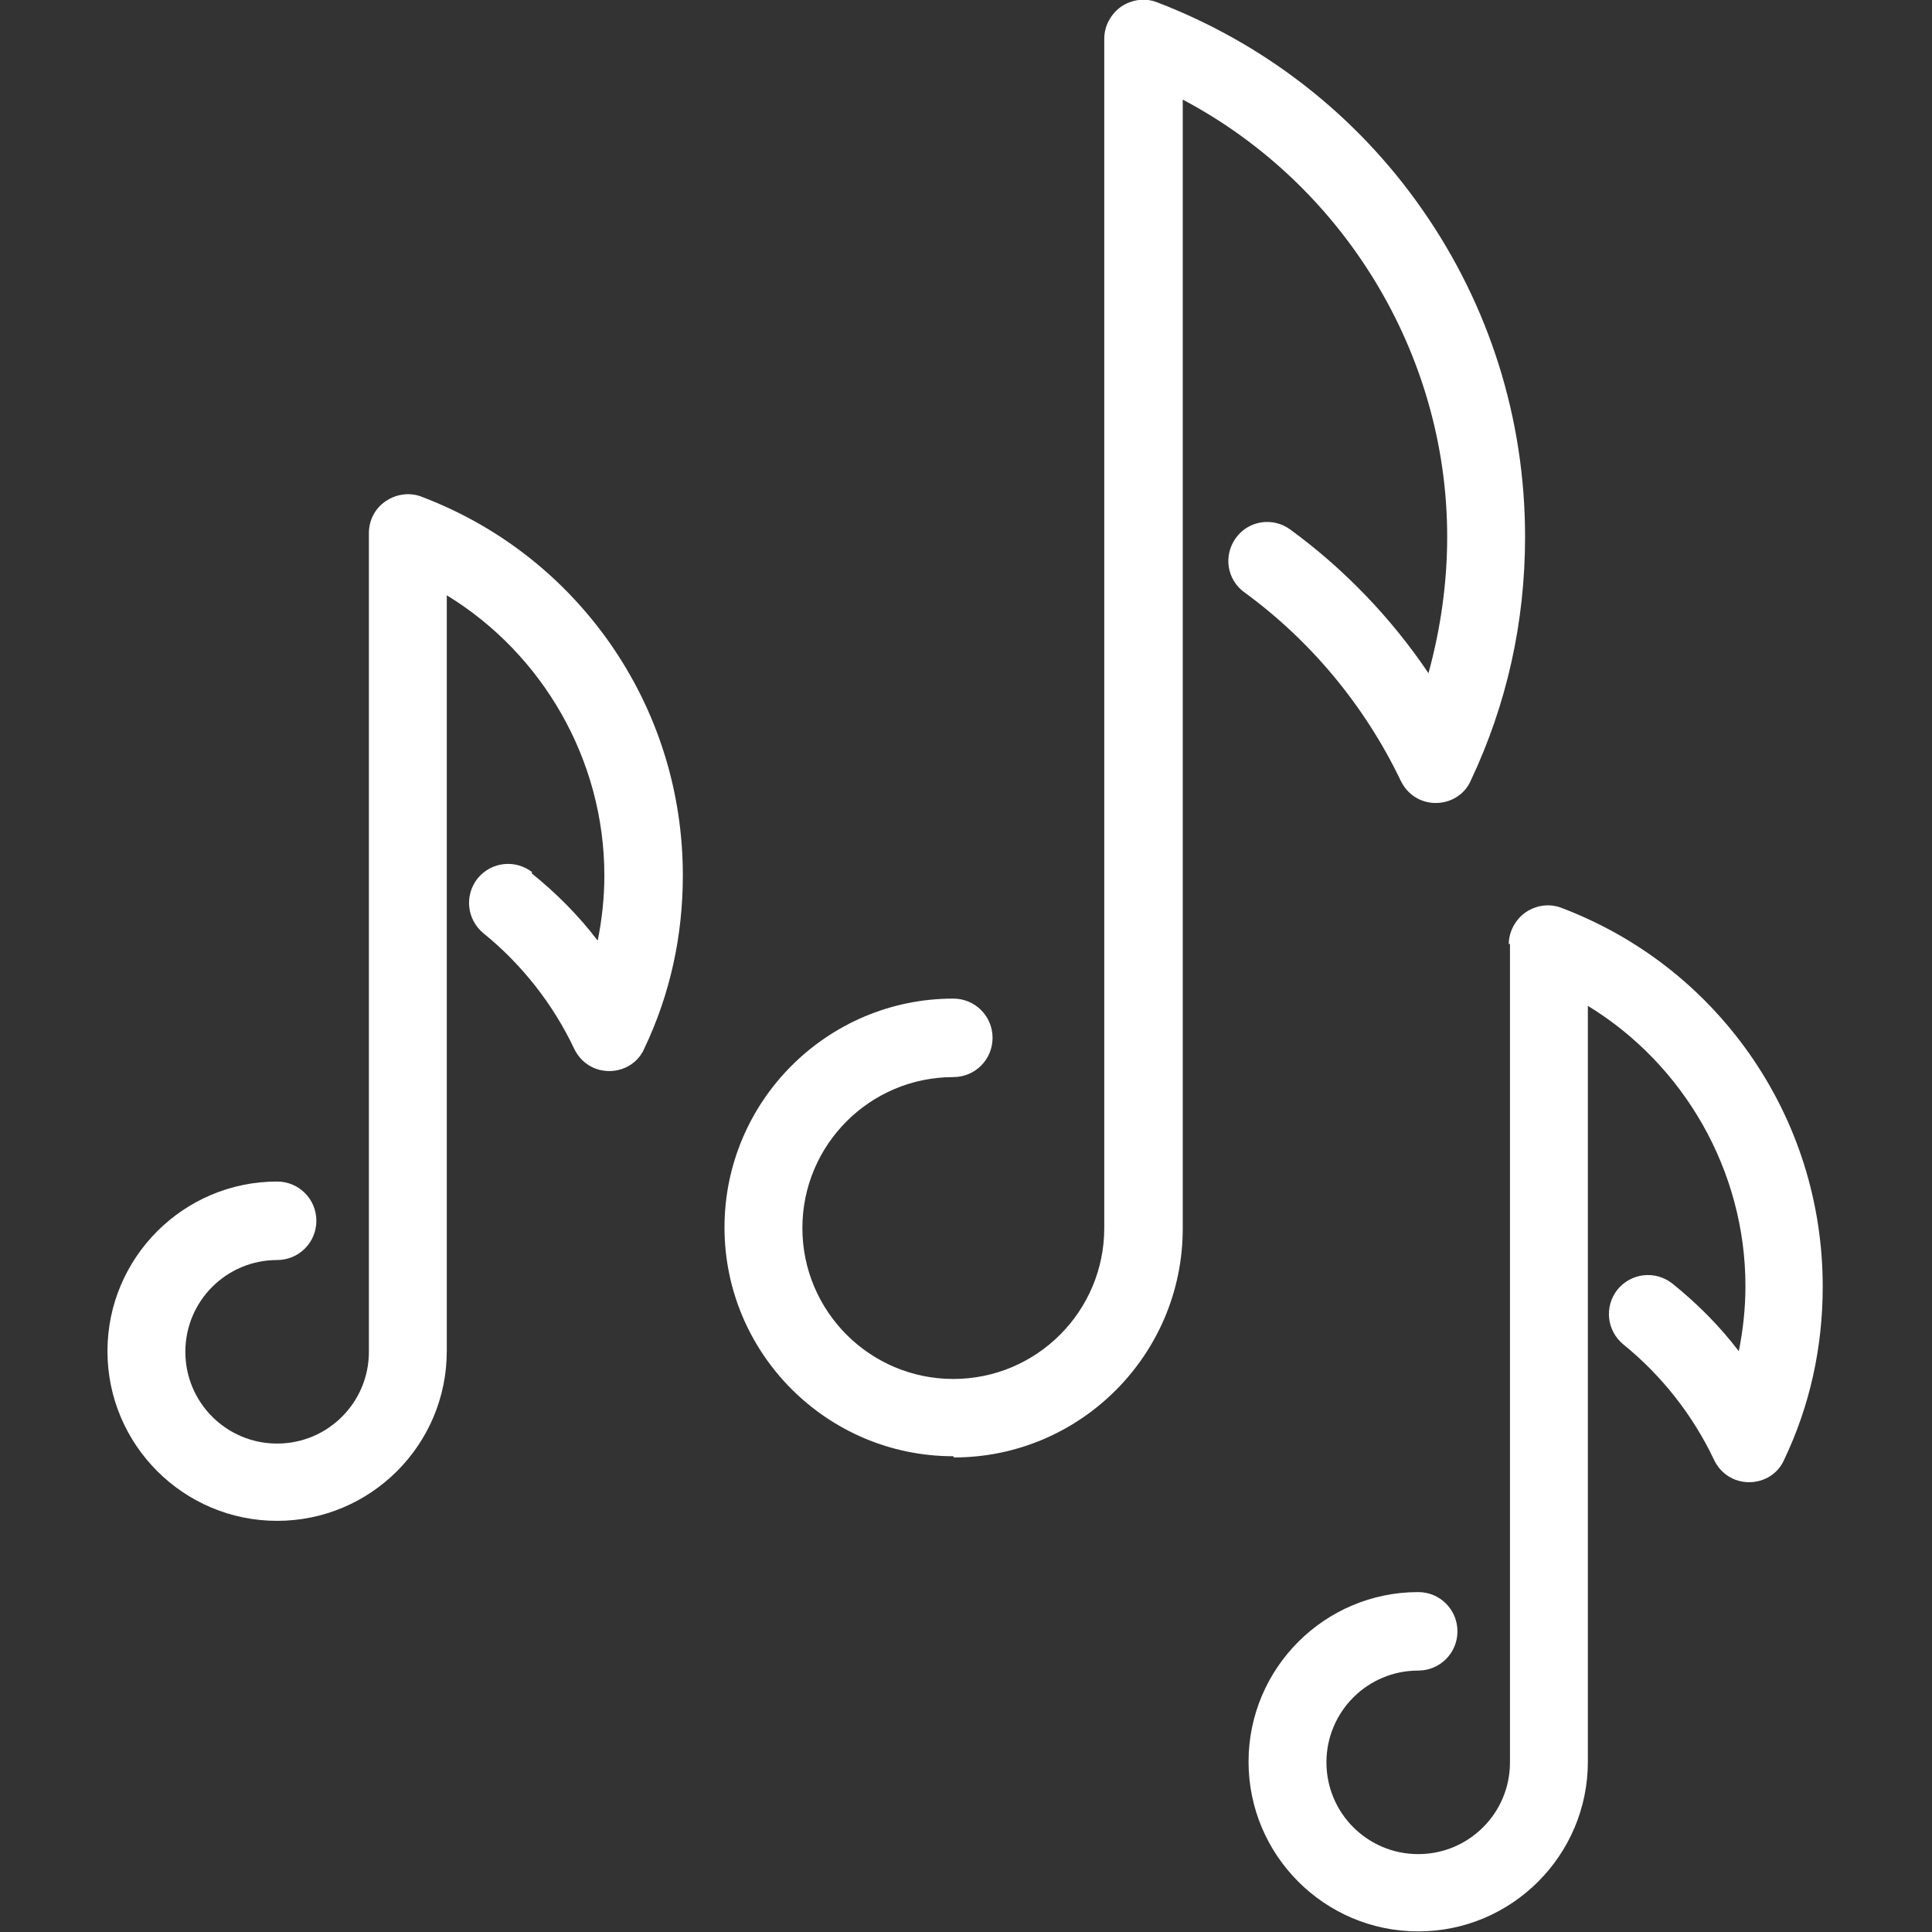
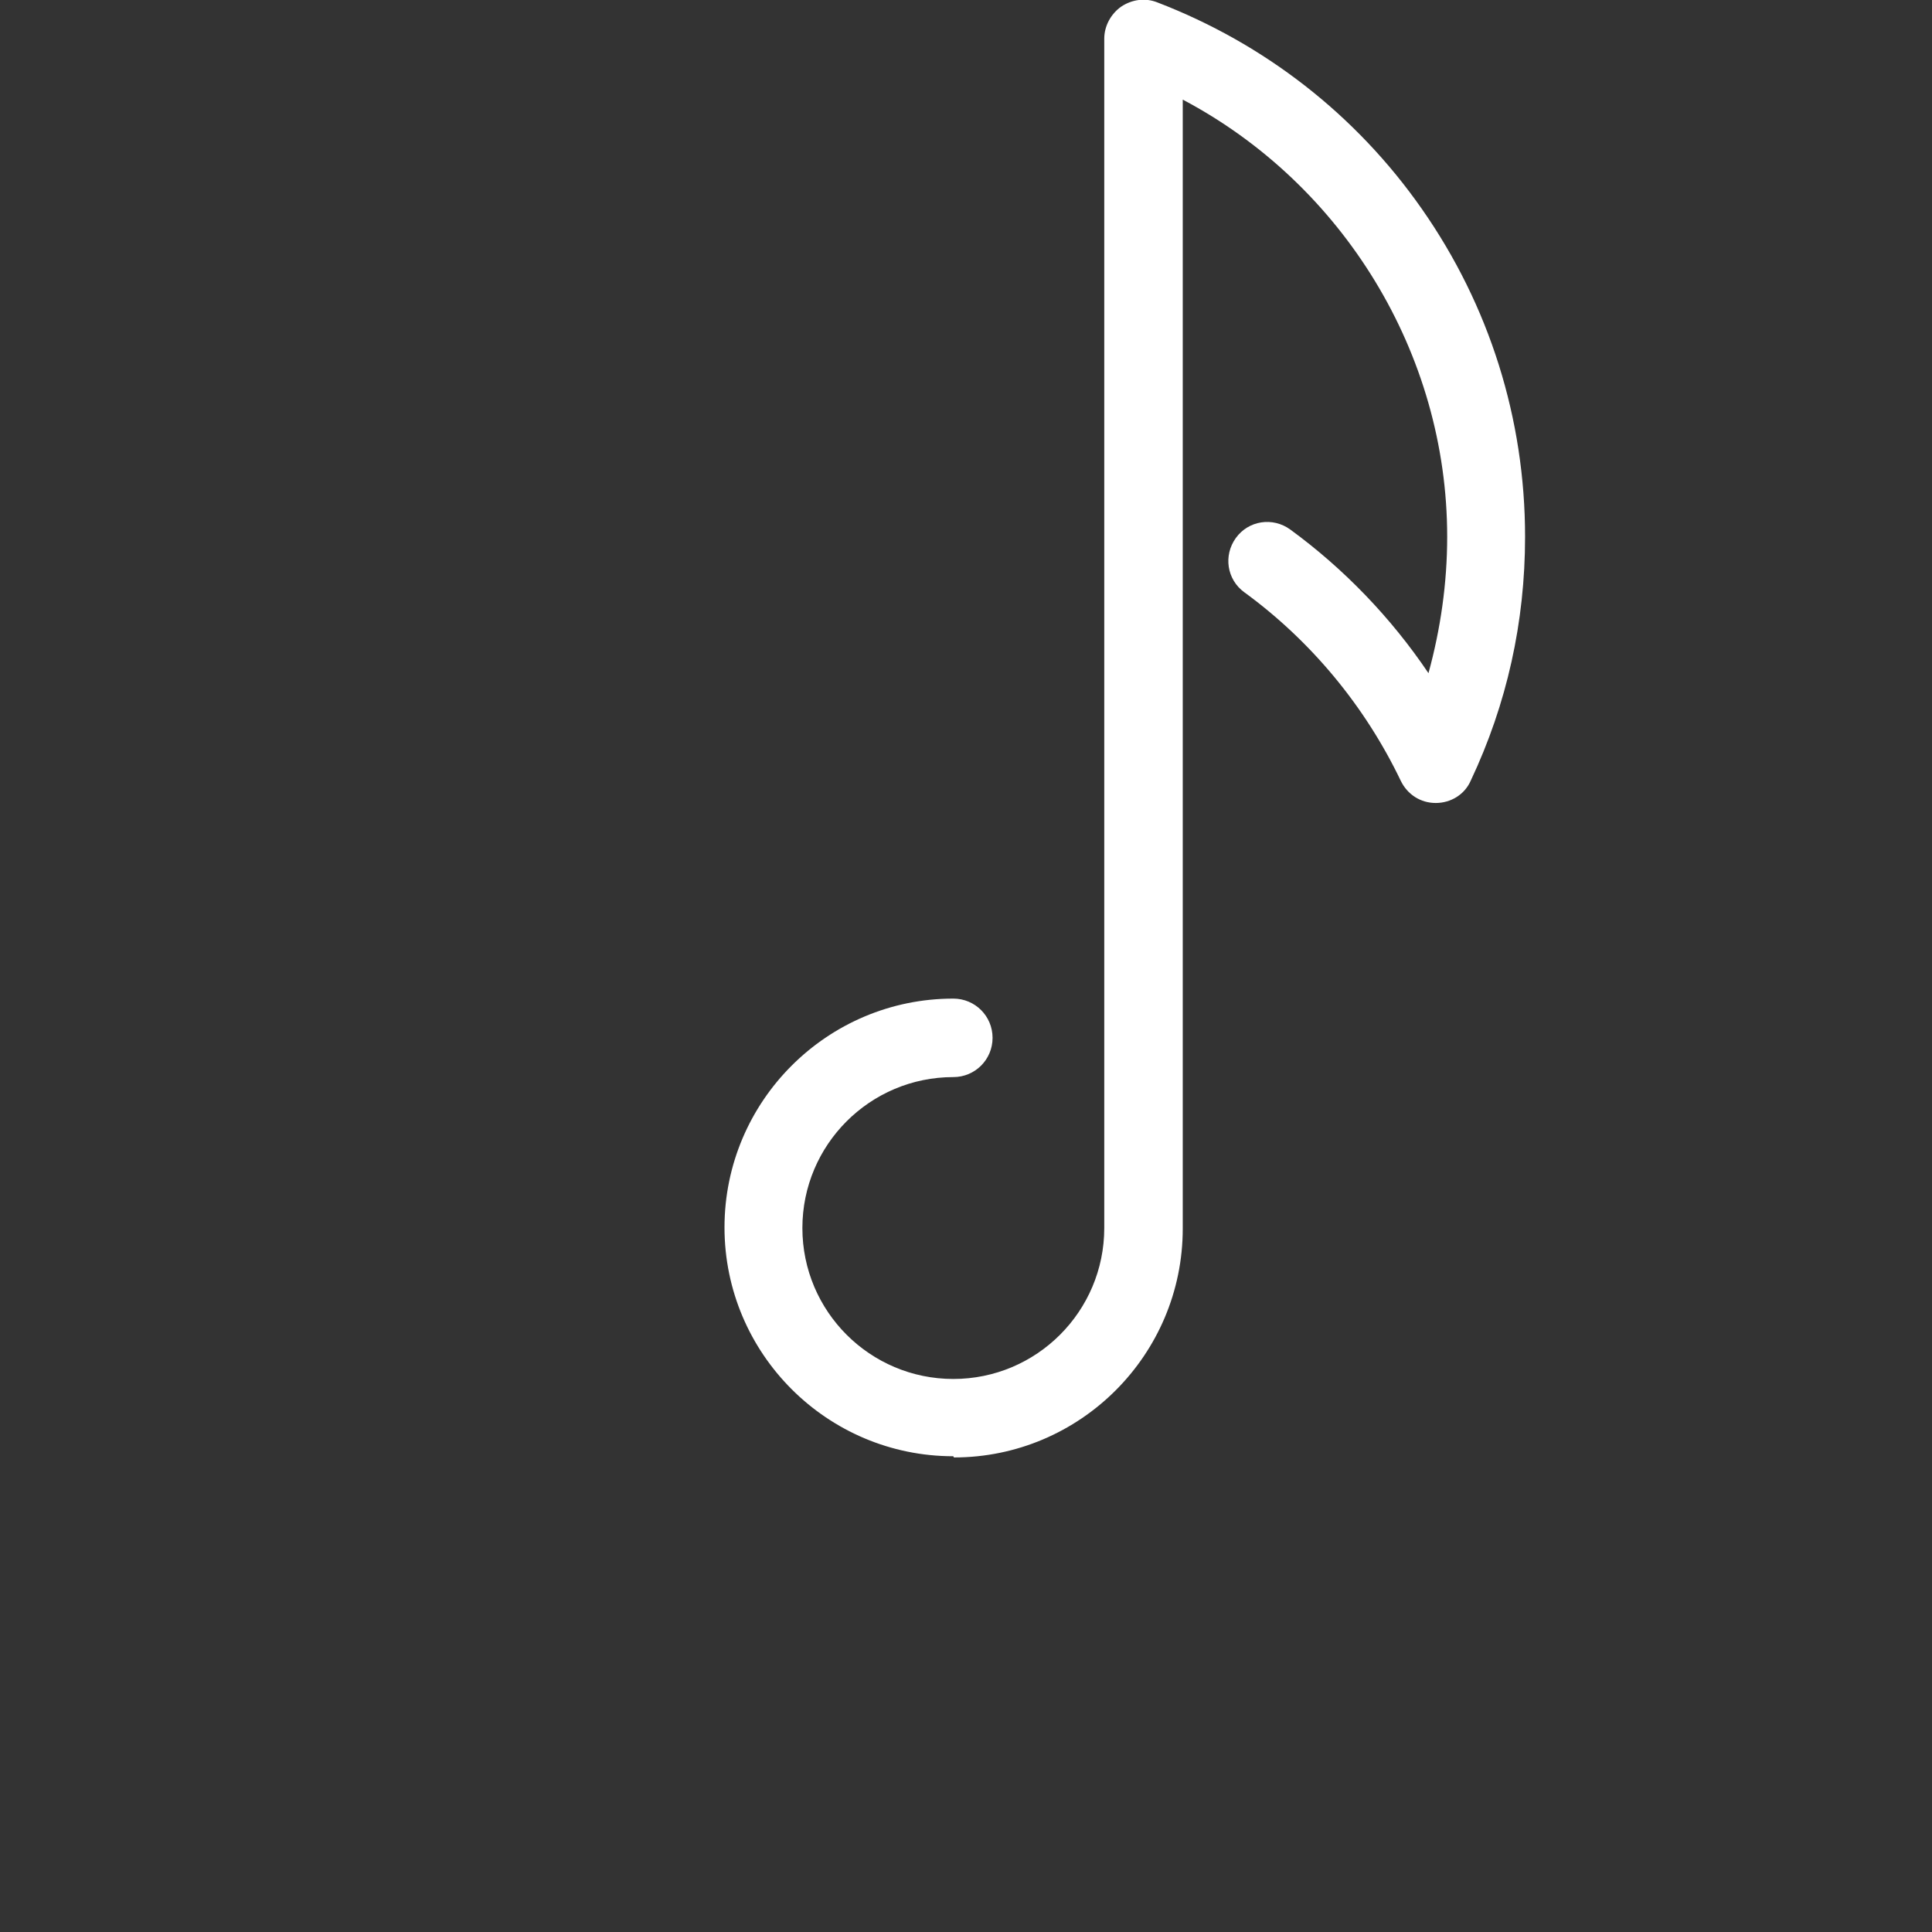
<svg xmlns="http://www.w3.org/2000/svg" id="uuid-ee3c4f09-46af-4ffb-bdab-45811a6f810e" data-name="Ebene 1" viewBox="0 0 32 32">
  <rect x="0" y="0" width="32" height="32" fill="#333333" stroke="none" />
  <path d="m15.8,24.14c2.09,0,3.79-1.7,3.79-3.79V1.65c2.65,1.4,4.38,4.2,4.38,7.24,0,.77-.11,1.53-.31,2.26-.62-.92-1.4-1.73-2.29-2.38-.29-.21-.69-.15-.9.14-.21.29-.15.69.14.9,1.11.81,2,1.89,2.59,3.12.11.23.33.37.58.37s.48-.14.58-.37c.6-1.27.9-2.63.9-4.04,0-1.95-.59-3.83-1.71-5.43-1.09-1.56-2.61-2.74-4.38-3.42-.2-.08-.42-.05-.6.07-.17.12-.28.32-.28.53v19.7c0,1.38-1.12,2.5-2.5,2.5s-2.5-1.12-2.5-2.5,1.12-2.5,2.5-2.5c.36,0,.65-.29.65-.65s-.29-.65-.65-.65c-2.09,0-3.79,1.7-3.79,3.79,0,2.09,1.7,3.79,3.79,3.79h0Z" style="fill: #ffffff;" />
-   <path d="m25.01,15.63v13.56c0,.84-.68,1.52-1.52,1.52s-1.52-.68-1.52-1.52.68-1.52,1.52-1.52c.36,0,.65-.29.65-.65s-.29-.65-.65-.65c-1.55,0-2.81,1.26-2.81,2.81s1.26,2.81,2.81,2.81,2.81-1.26,2.81-2.81v-12.52c1.59.97,2.61,2.73,2.61,4.64,0,.37-.04.73-.11,1.08-.32-.42-.69-.79-1.1-1.12-.28-.22-.68-.18-.91.1-.22.28-.18.68.1.91.63.51,1.15,1.17,1.5,1.91.11.23.33.37.58.37.25,0,.48-.14.58-.37.43-.9.64-1.87.64-2.87,0-1.39-.42-2.72-1.21-3.85-.78-1.11-1.85-1.94-3.11-2.42-.2-.08-.42-.05-.6.07-.17.12-.28.32-.28.53h0Z" style="fill: #ffffff;" />
-   <path d="m8.82,14.45c-.28-.22-.68-.18-.91.1-.22.28-.18.68.1.91.63.51,1.15,1.17,1.5,1.91.11.23.33.37.58.37s.48-.14.58-.37c.43-.9.64-1.87.64-2.87,0-1.39-.42-2.72-1.21-3.85-.78-1.11-1.85-1.94-3.11-2.42-.2-.08-.42-.05-.6.07-.18.12-.28.32-.28.53v13.56c0,.84-.68,1.52-1.52,1.52s-1.52-.68-1.52-1.52.68-1.52,1.52-1.52c.36,0,.65-.29.65-.65s-.29-.65-.65-.65c-1.55,0-2.81,1.26-2.81,2.81s1.26,2.81,2.81,2.81,2.81-1.26,2.81-2.81v-12.52c1.59.97,2.61,2.73,2.61,4.64,0,.37-.04.73-.11,1.08-.32-.42-.69-.79-1.1-1.12h0Z" style="fill: #ffffff;" />
</svg>